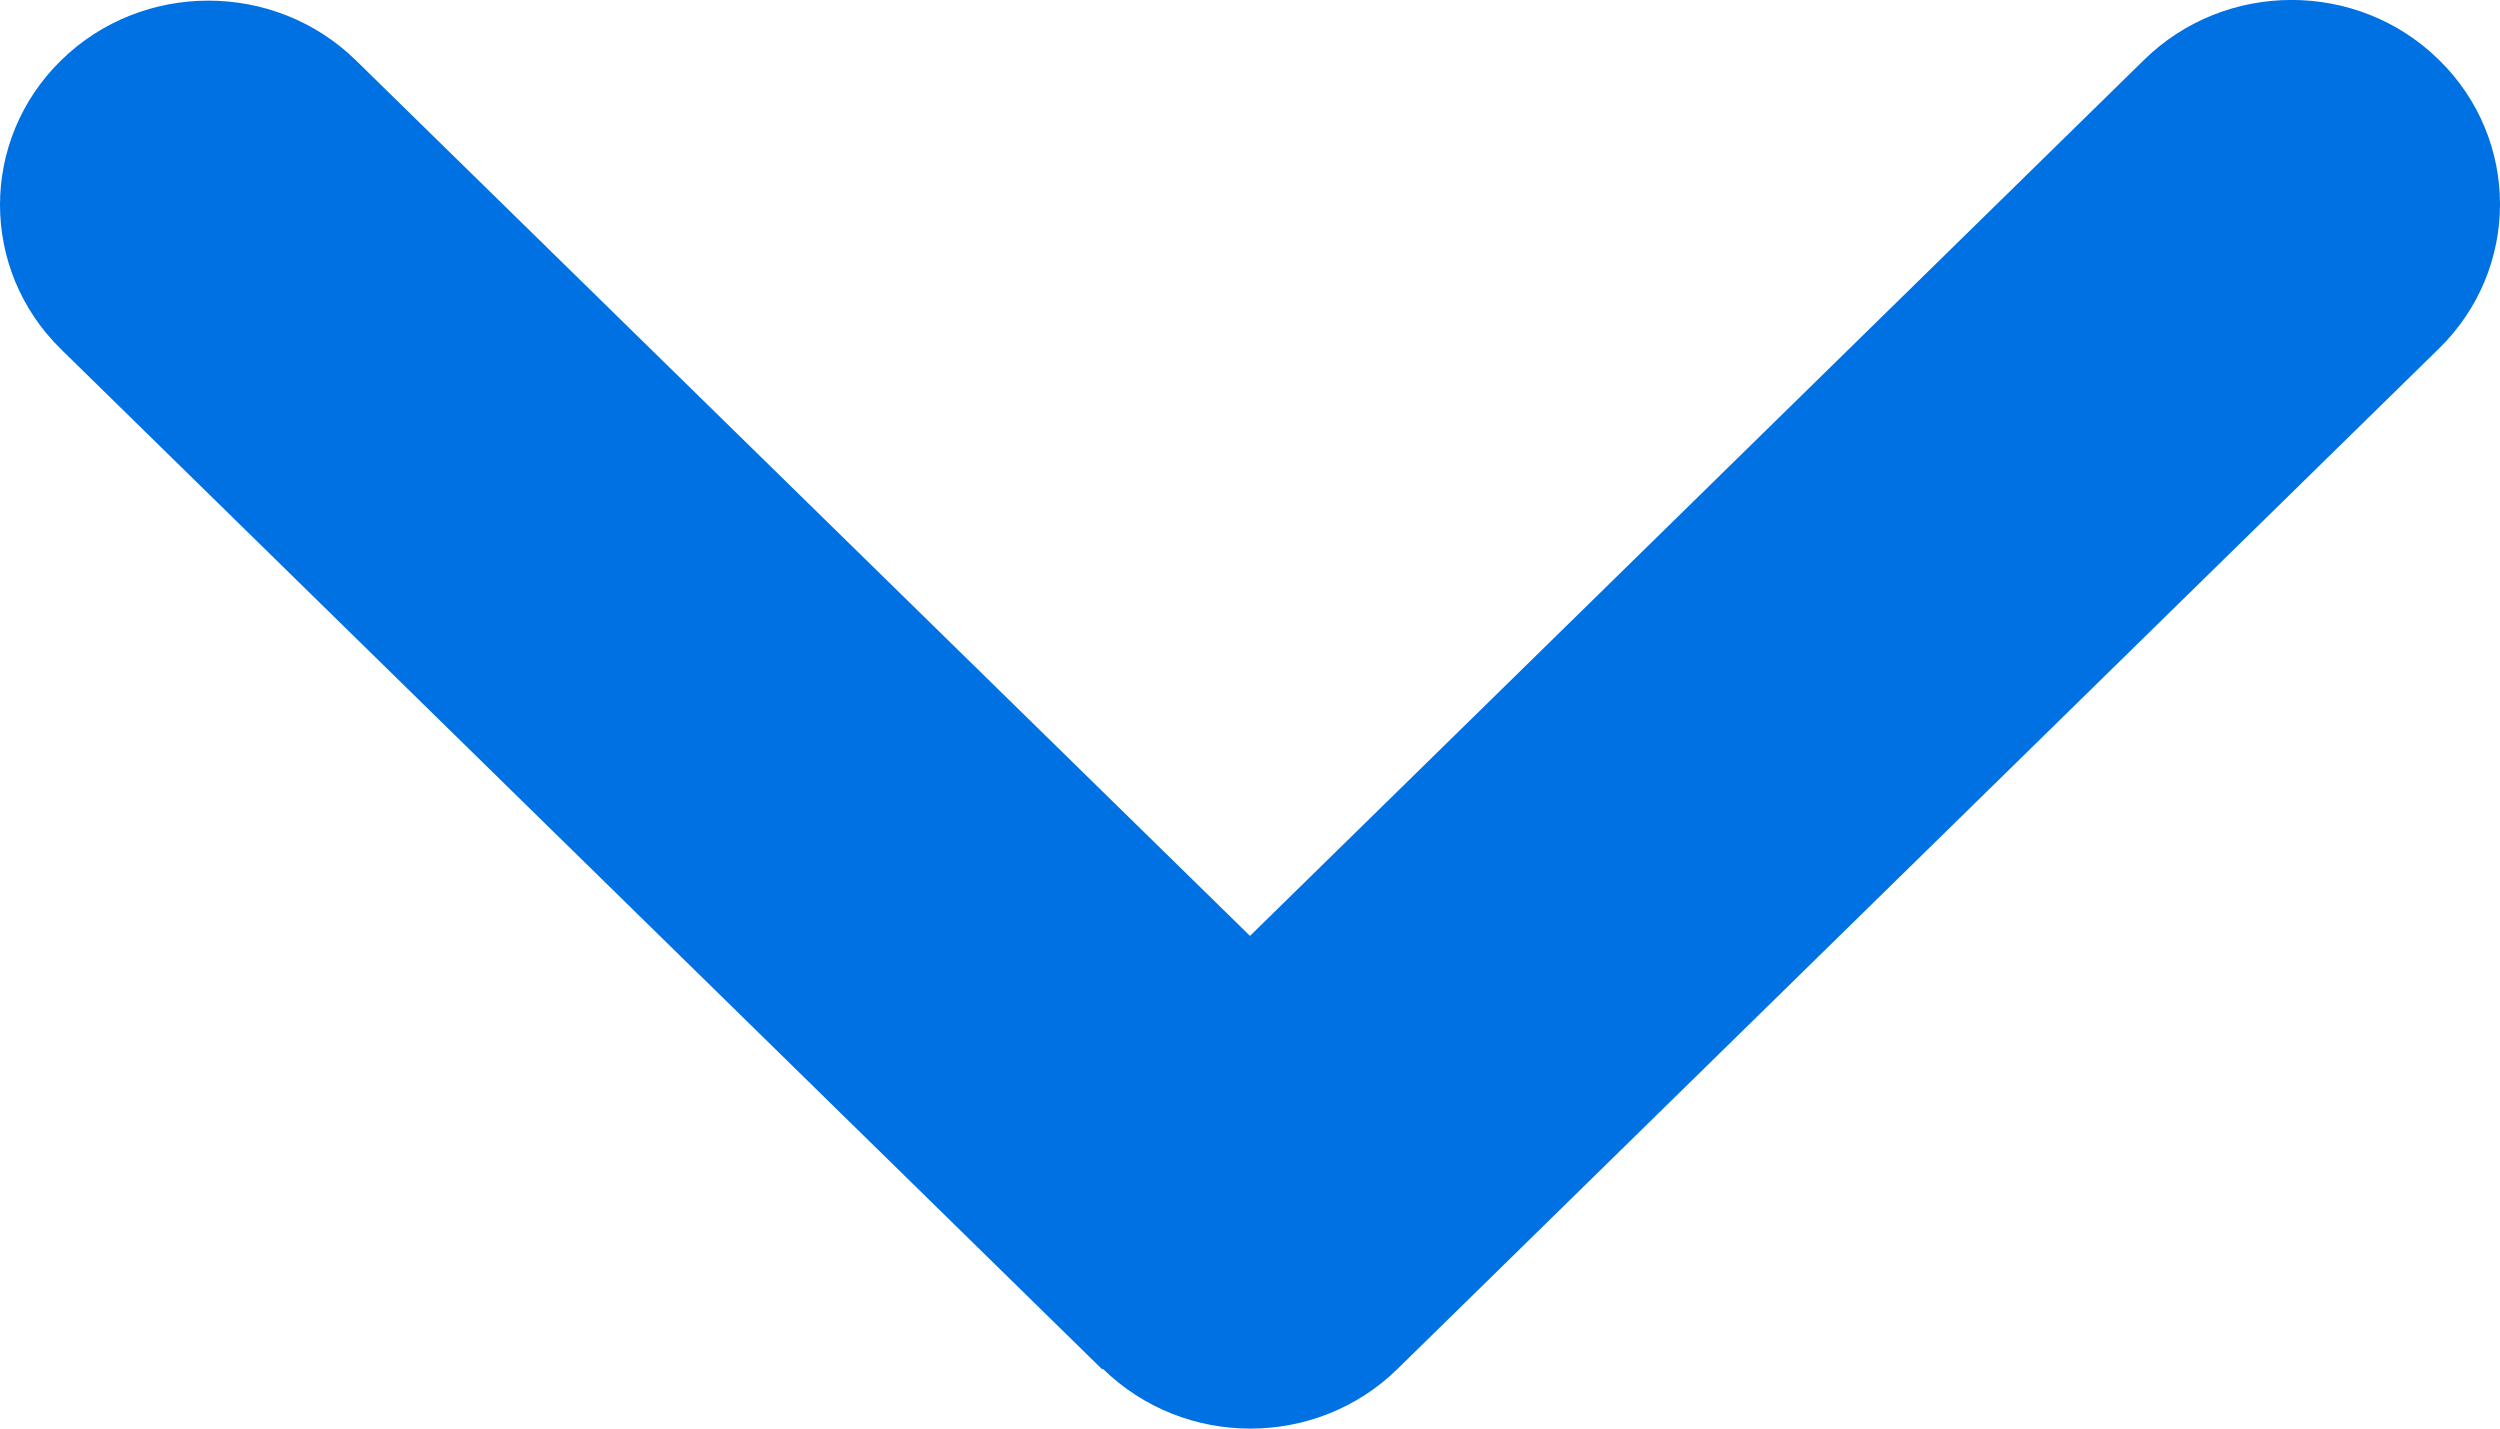
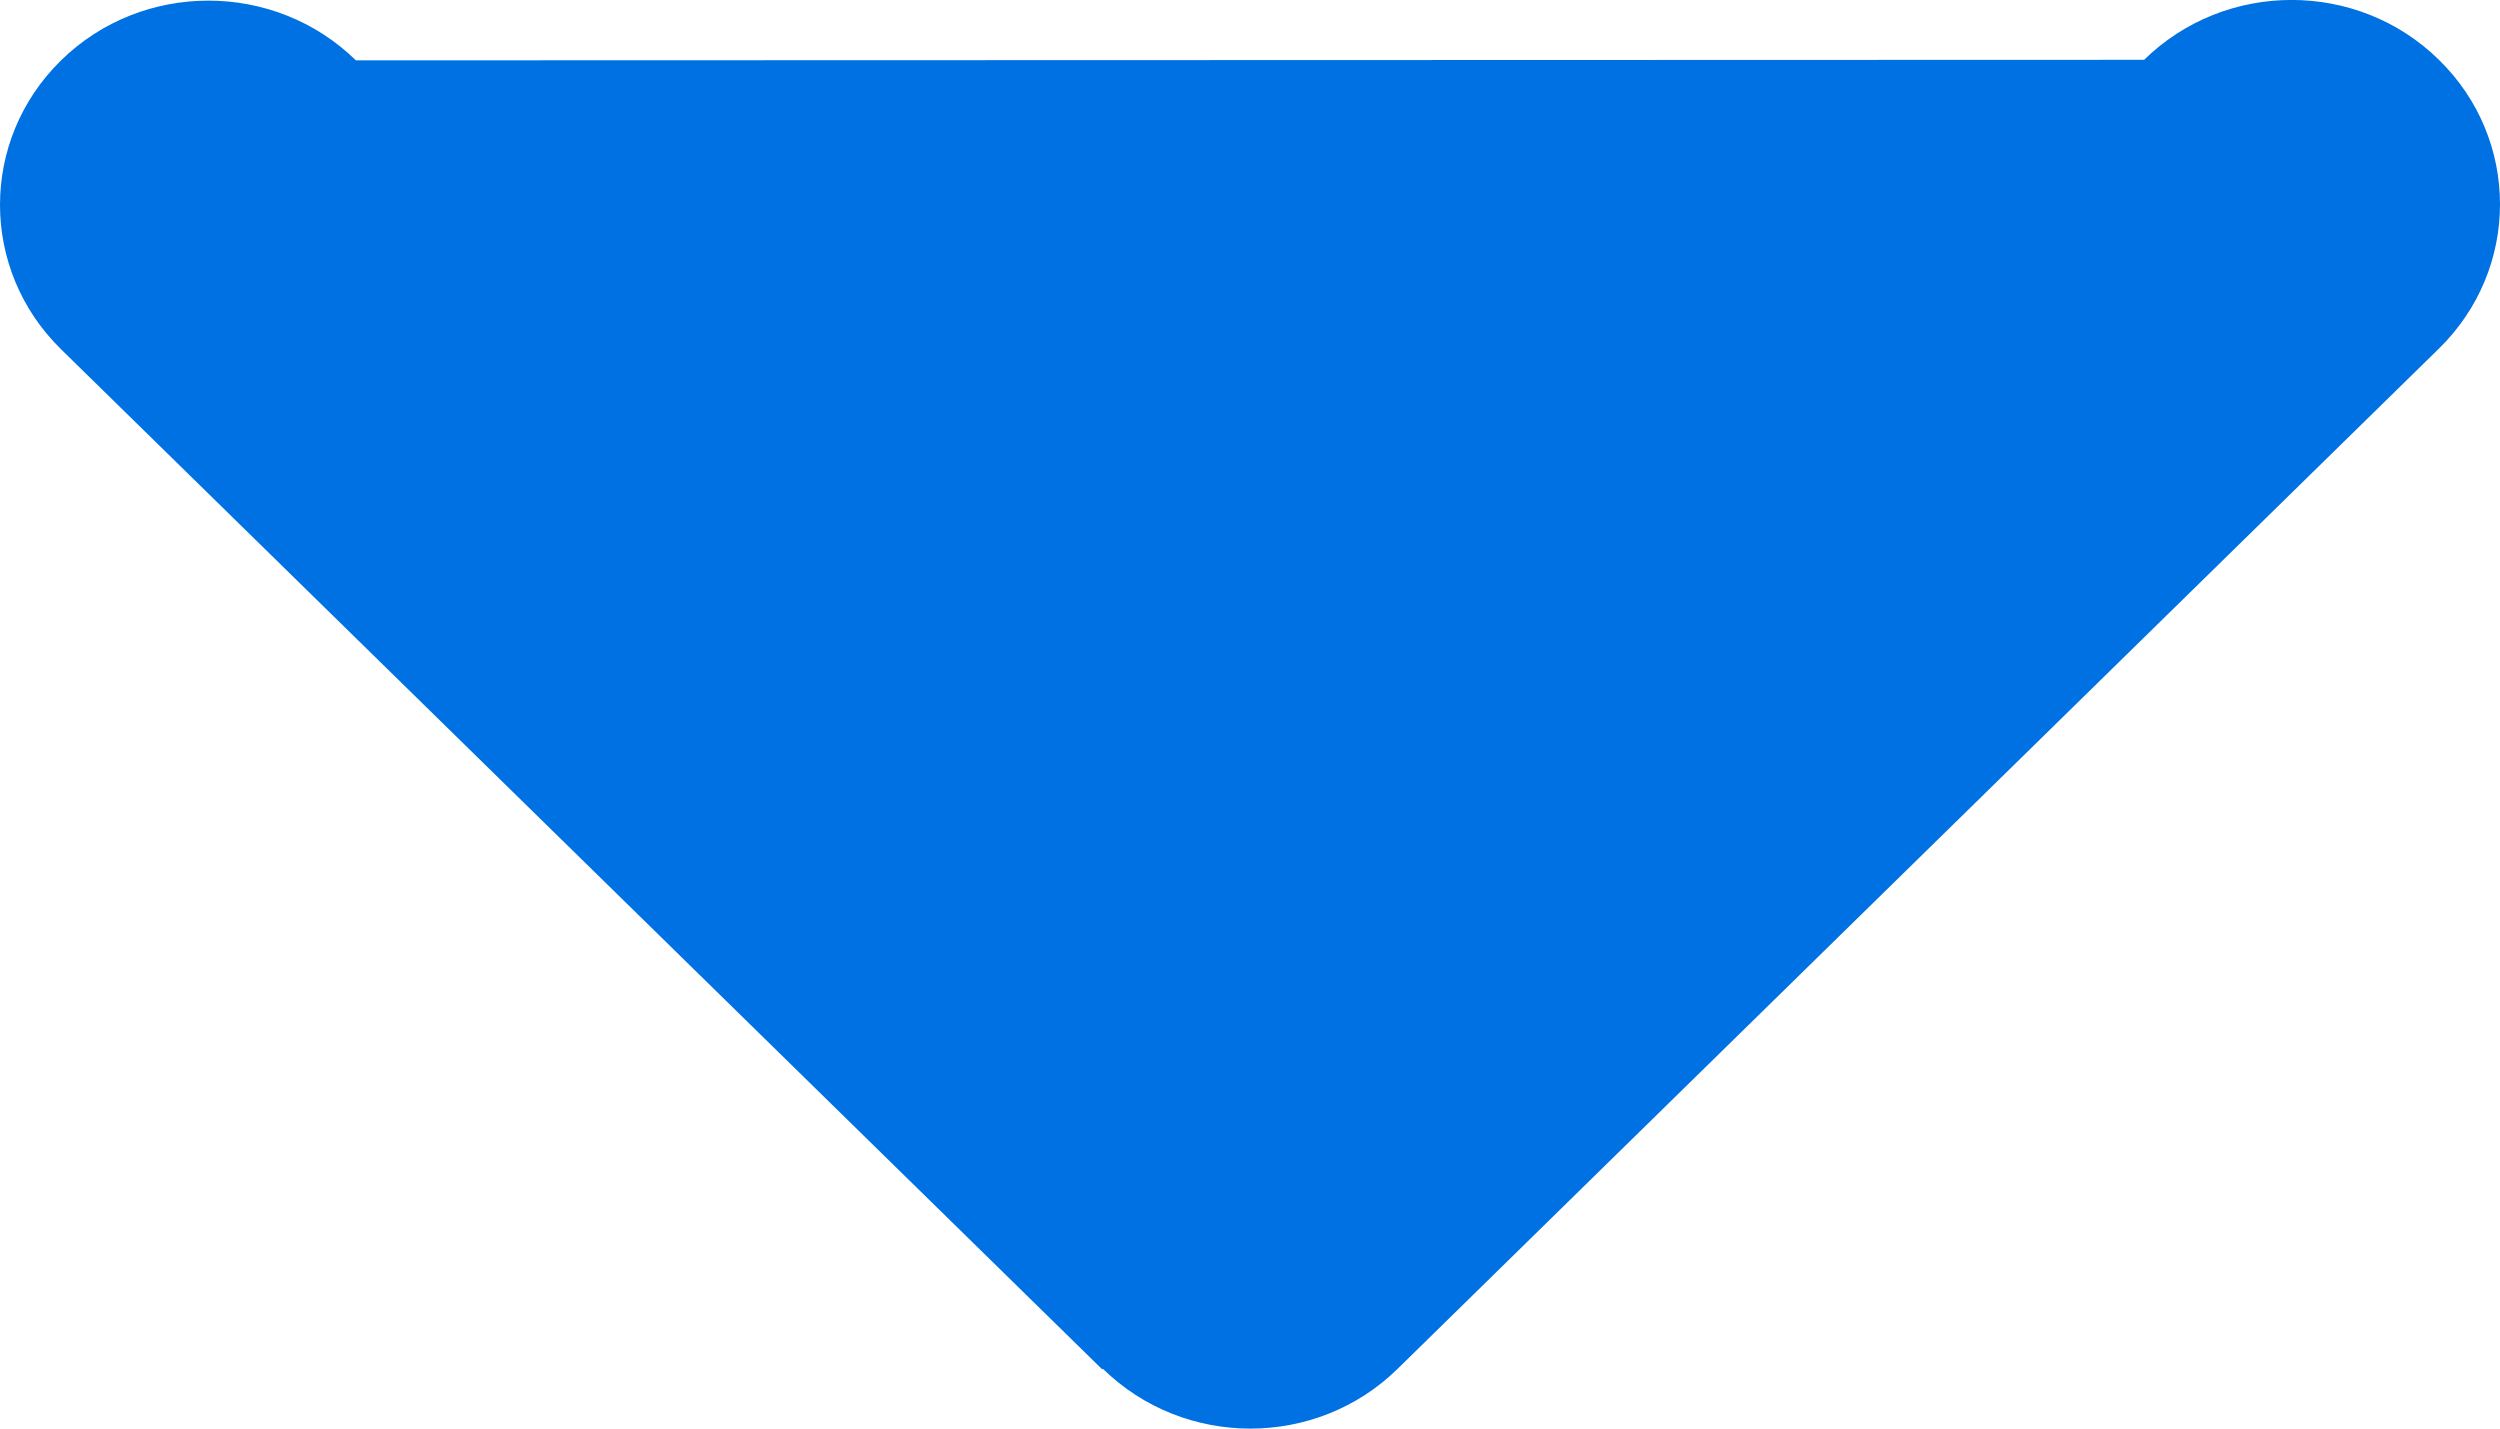
<svg xmlns="http://www.w3.org/2000/svg" fill="none" viewBox="24 0 14 8" height="8" width="14">
-   <path fill="#0071E3" d="M30.176 7.665C30.632 8.112 31.372 8.112 31.827 7.665L37.658 1.952C38.114 1.506 38.114 0.781 37.658 0.335C37.203 -0.112 36.463 -0.112 36.007 0.335L31 5.241L25.993 0.338C25.537 -0.108 24.797 -0.108 24.342 0.338C23.886 0.785 23.886 1.509 24.342 1.956L30.173 7.669L30.176 7.665Z" />
+   <path fill="#0071E3" d="M30.176 7.665C30.632 8.112 31.372 8.112 31.827 7.665L37.658 1.952C38.114 1.506 38.114 0.781 37.658 0.335C37.203 -0.112 36.463 -0.112 36.007 0.335L25.993 0.338C25.537 -0.108 24.797 -0.108 24.342 0.338C23.886 0.785 23.886 1.509 24.342 1.956L30.173 7.669L30.176 7.665Z" />
</svg>